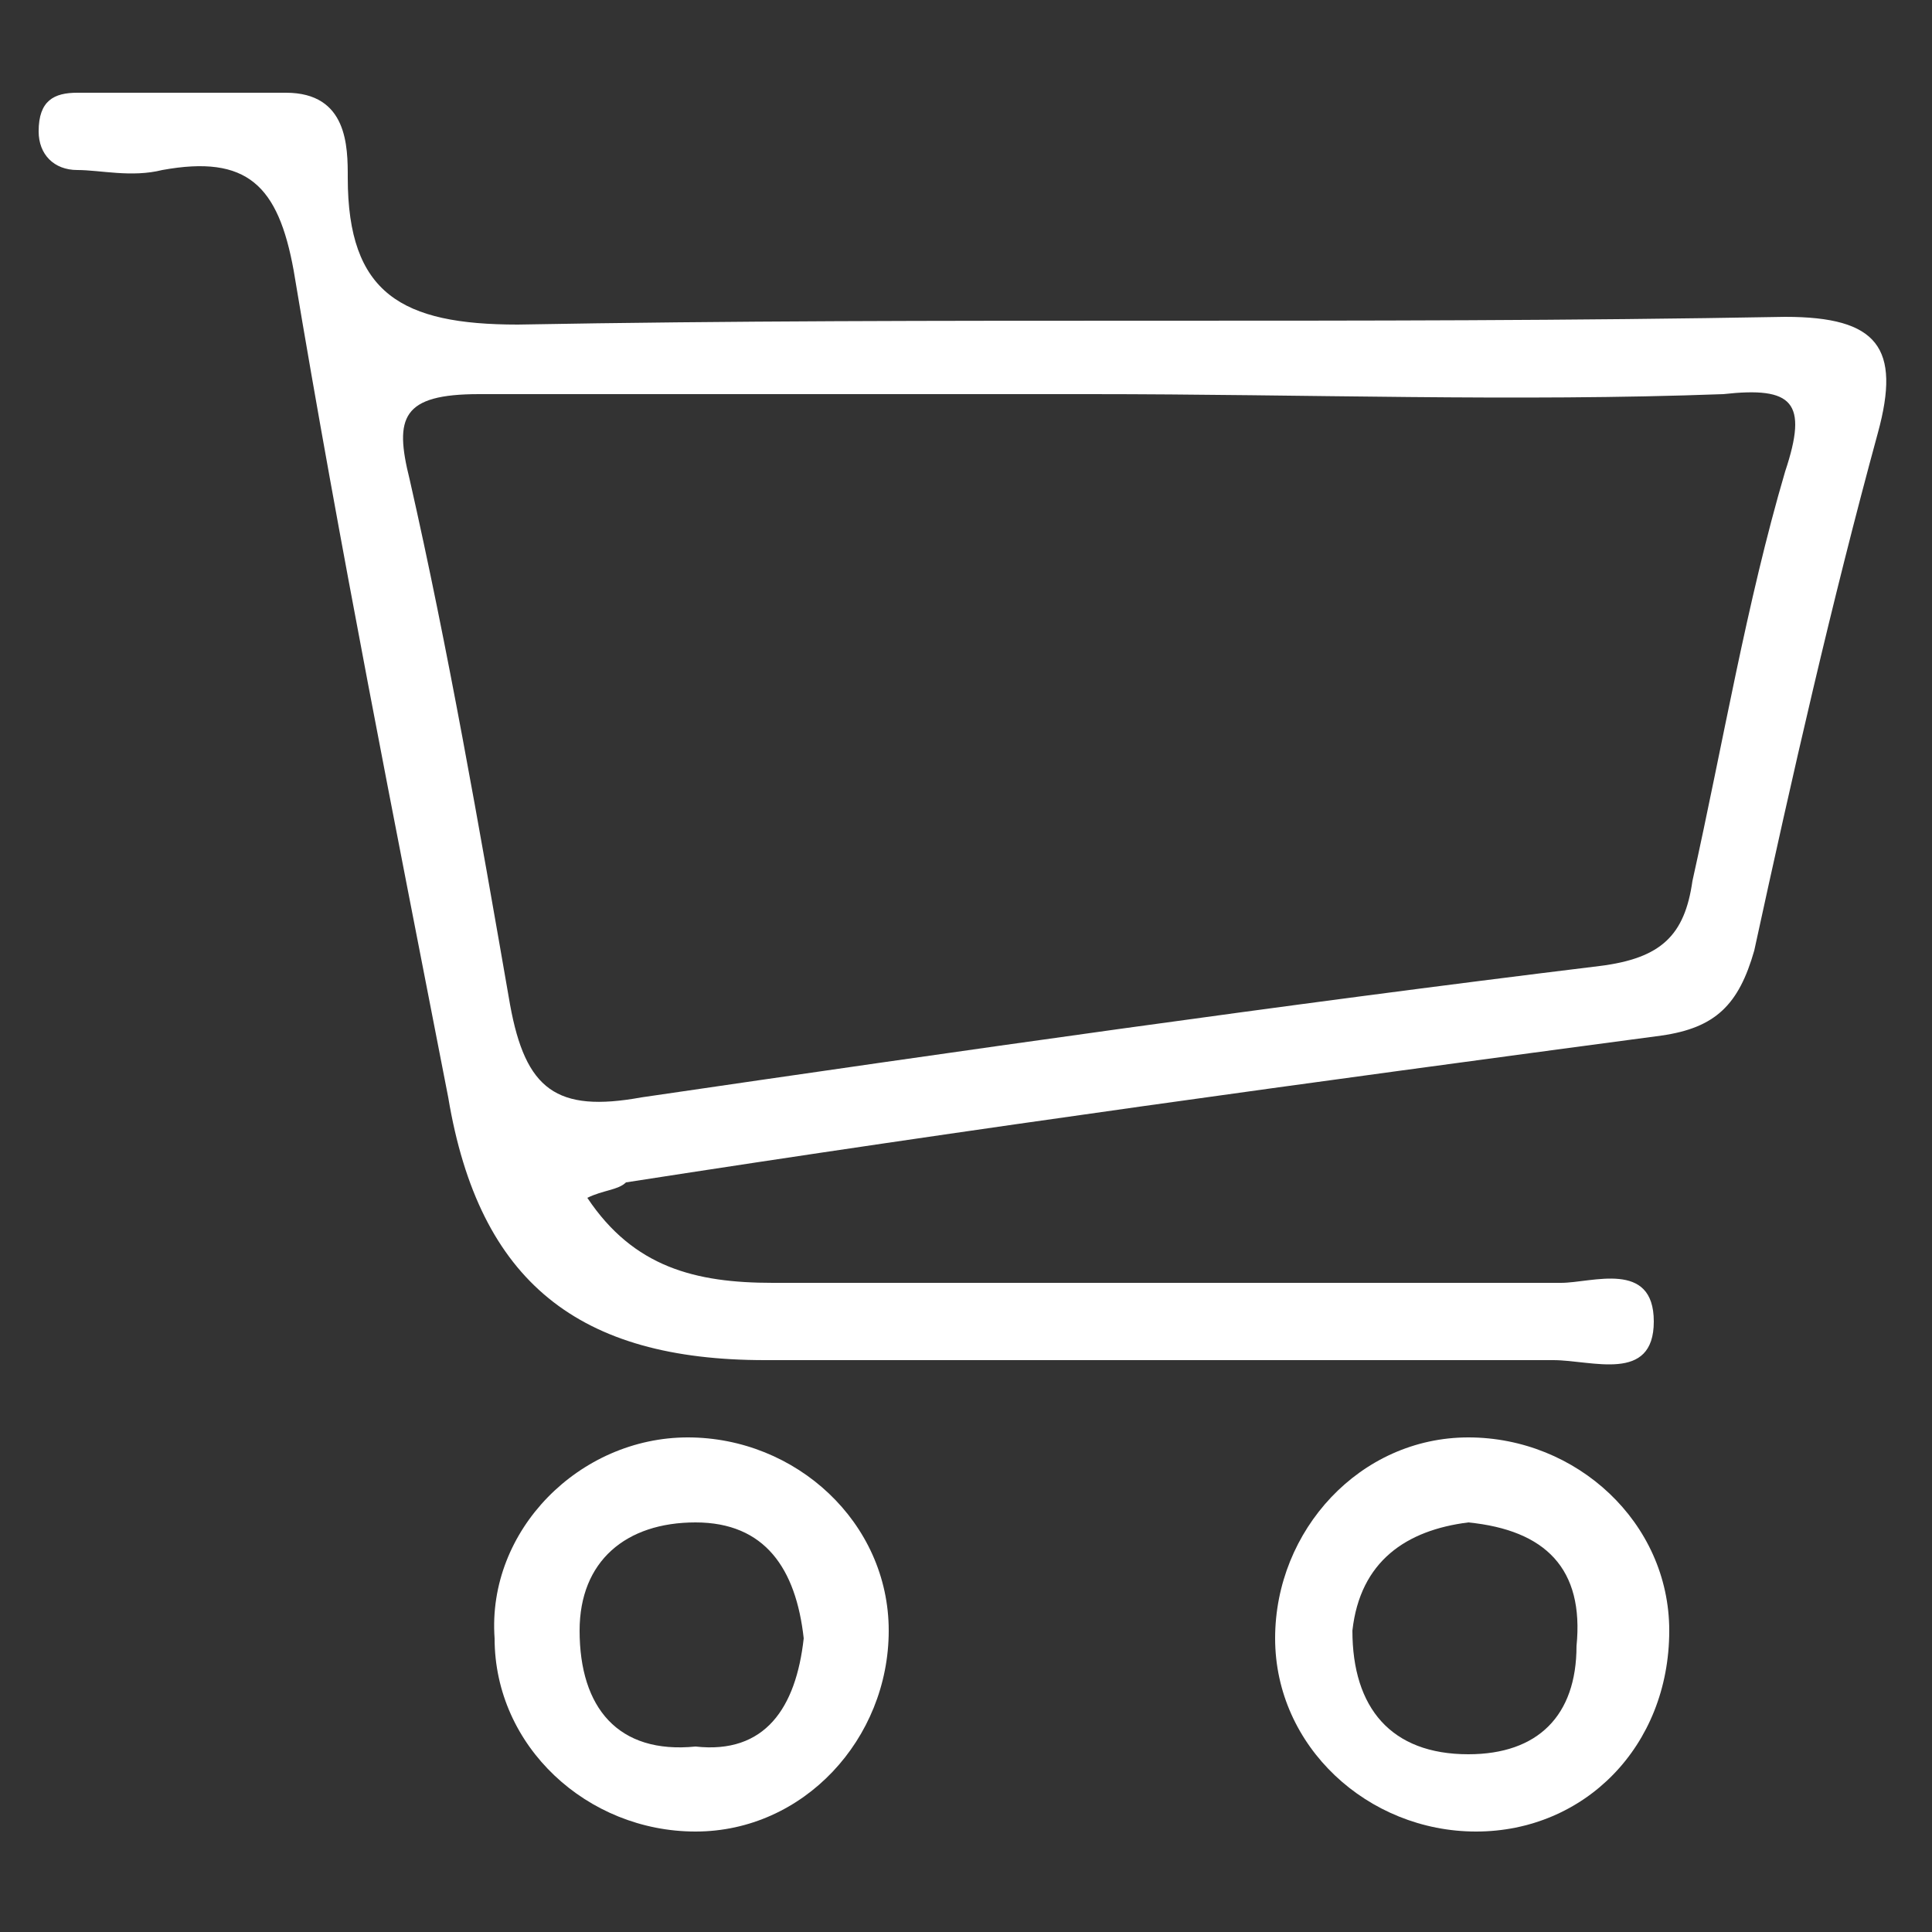
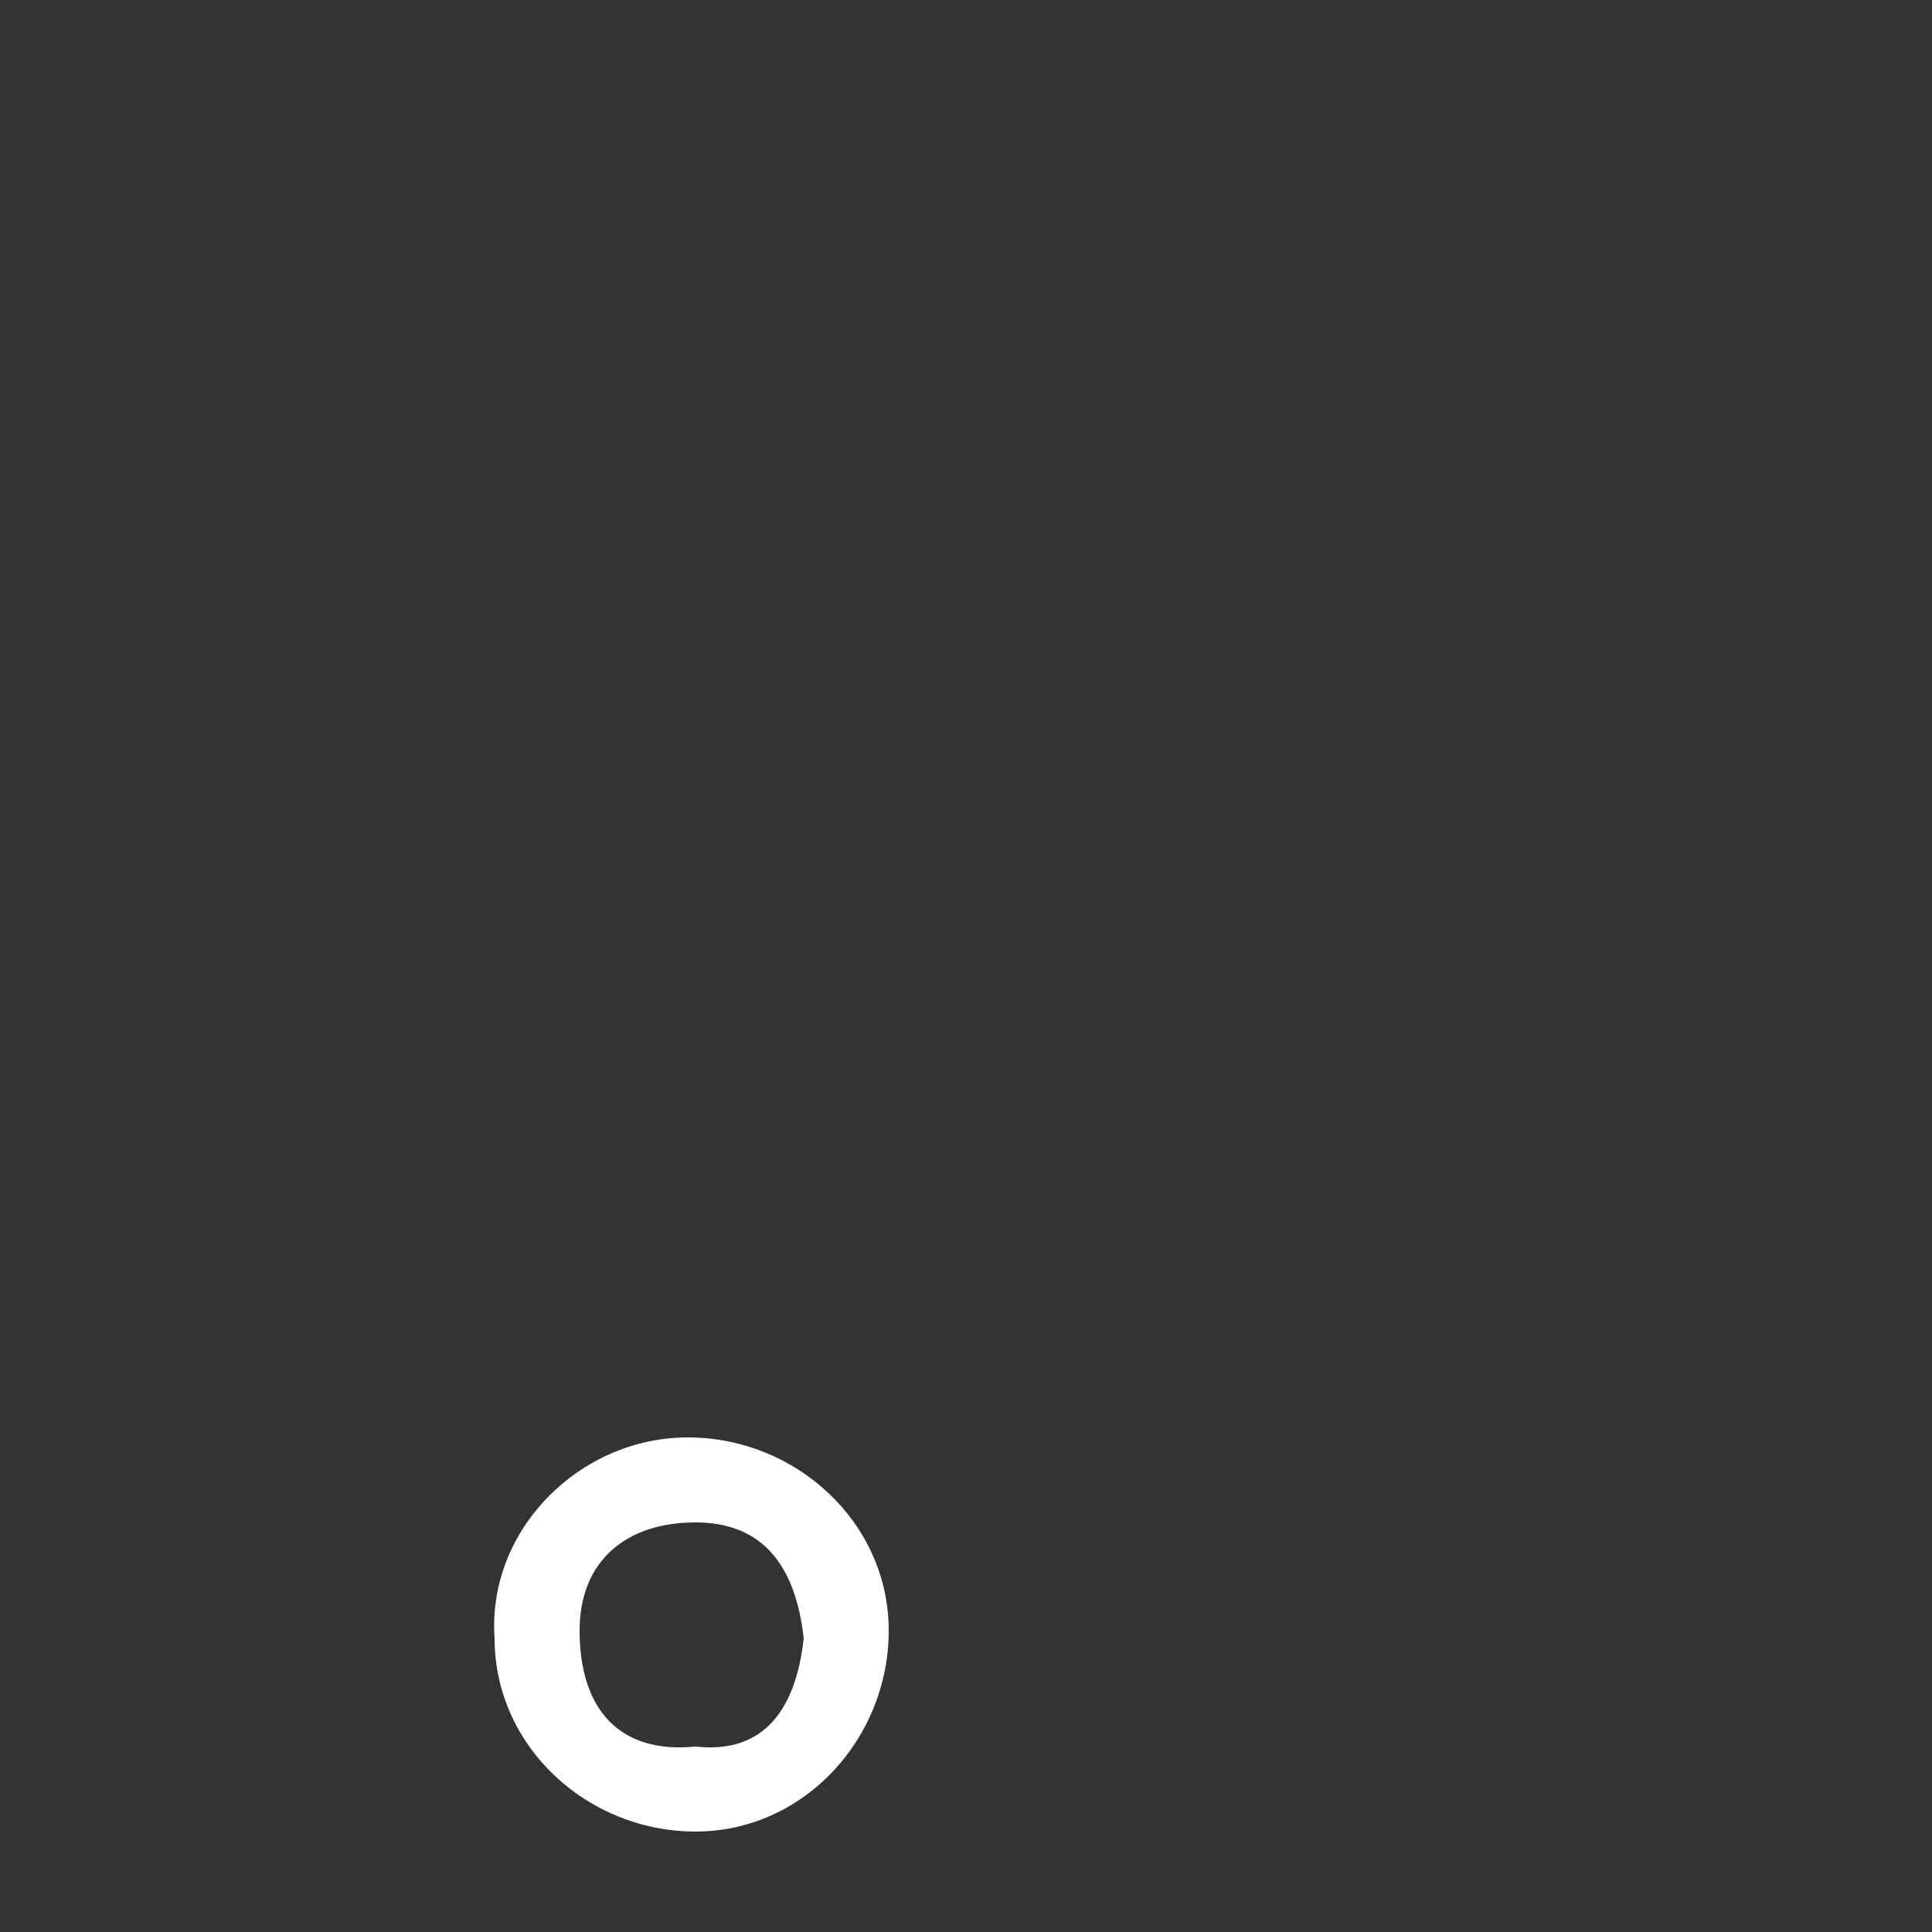
<svg xmlns="http://www.w3.org/2000/svg" version="1.1" id="Capa_1" x="0px" y="0px" viewBox="0 0 25 25" style="enable-background:new 0 0 25 25;" xml:space="preserve">
  <rect x="0" y="0" width="25" height="25" fill="#333333" stroke="none" />
  <style type="text/css">
	.st0{fill:#FFFFFF;}
</style>
  <g>
-     <path class="st0" d="M7.6,15.5c0.6,0.9,1.4,1.1,2.4,1.1c3.4,0,6.8,0,10.2,0c0.4,0,1.2-0.3,1.2,0.5c0,0.8-0.8,0.5-1.3,0.5   c-3.4,0-6.8,0-10.2,0c-2.4,0-3.7-1-4.1-3.4c-0.7-3.6-1.4-7.1-2-10.7C3.6,2.4,3.2,2,2.1,2.2c-0.4,0.1-0.8,0-1.1,0   C0.7,2.2,0.5,2,0.5,1.7c0-0.4,0.2-0.5,0.5-0.5c0.9,0,1.8,0,2.7,0c0.8,0,0.8,0.7,0.8,1.1c0,1.5,0.7,1.9,2.2,1.9   c5.5-0.1,10.9,0,16.4-0.1c1.2,0,1.5,0.4,1.2,1.5c-0.6,2.2-1.1,4.4-1.6,6.7c-0.2,0.7-0.5,1-1.2,1.1c-4.5,0.6-8.9,1.2-13.4,1.9   C8,15.4,7.8,15.4,7.6,15.5z M14.1,5.1c-2.6,0-5.3,0-7.9,0c-1,0-1.1,0.3-0.9,1.1c0.5,2.2,0.9,4.5,1.3,6.8c0.2,1.1,0.6,1.4,1.7,1.2   c4.1-0.6,8.3-1.2,12.4-1.7c0.8-0.1,1.1-0.4,1.2-1.1c0.4-1.8,0.7-3.6,1.2-5.3c0.3-0.9,0.1-1.1-0.8-1C19.6,5.2,16.9,5.1,14.1,5.1z" />
-     <path class="st0" d="M19.1,23.7c-1.4,0-2.6-1.1-2.6-2.5c0-1.4,1.1-2.6,2.5-2.6c1.4,0,2.6,1.1,2.6,2.5   C21.6,22.6,20.5,23.7,19.1,23.7z M19,19.7c-0.8,0.1-1.4,0.5-1.5,1.4c0,1,0.5,1.6,1.5,1.6c0.9,0,1.4-0.5,1.4-1.4   C20.5,20.3,20,19.8,19,19.7z" />
    <path class="st0" d="M8.9,18.6c1.4,0,2.6,1.1,2.6,2.5c0,1.4-1.1,2.6-2.5,2.6c-1.4,0-2.6-1.1-2.6-2.5C6.3,19.8,7.5,18.6,8.9,18.6z    M10.4,21.2c-0.1-0.9-0.5-1.5-1.4-1.5c-0.9,0-1.5,0.5-1.5,1.4c0,1,0.5,1.6,1.5,1.5C9.9,22.7,10.3,22.1,10.4,21.2z" />
  </g>
</svg>